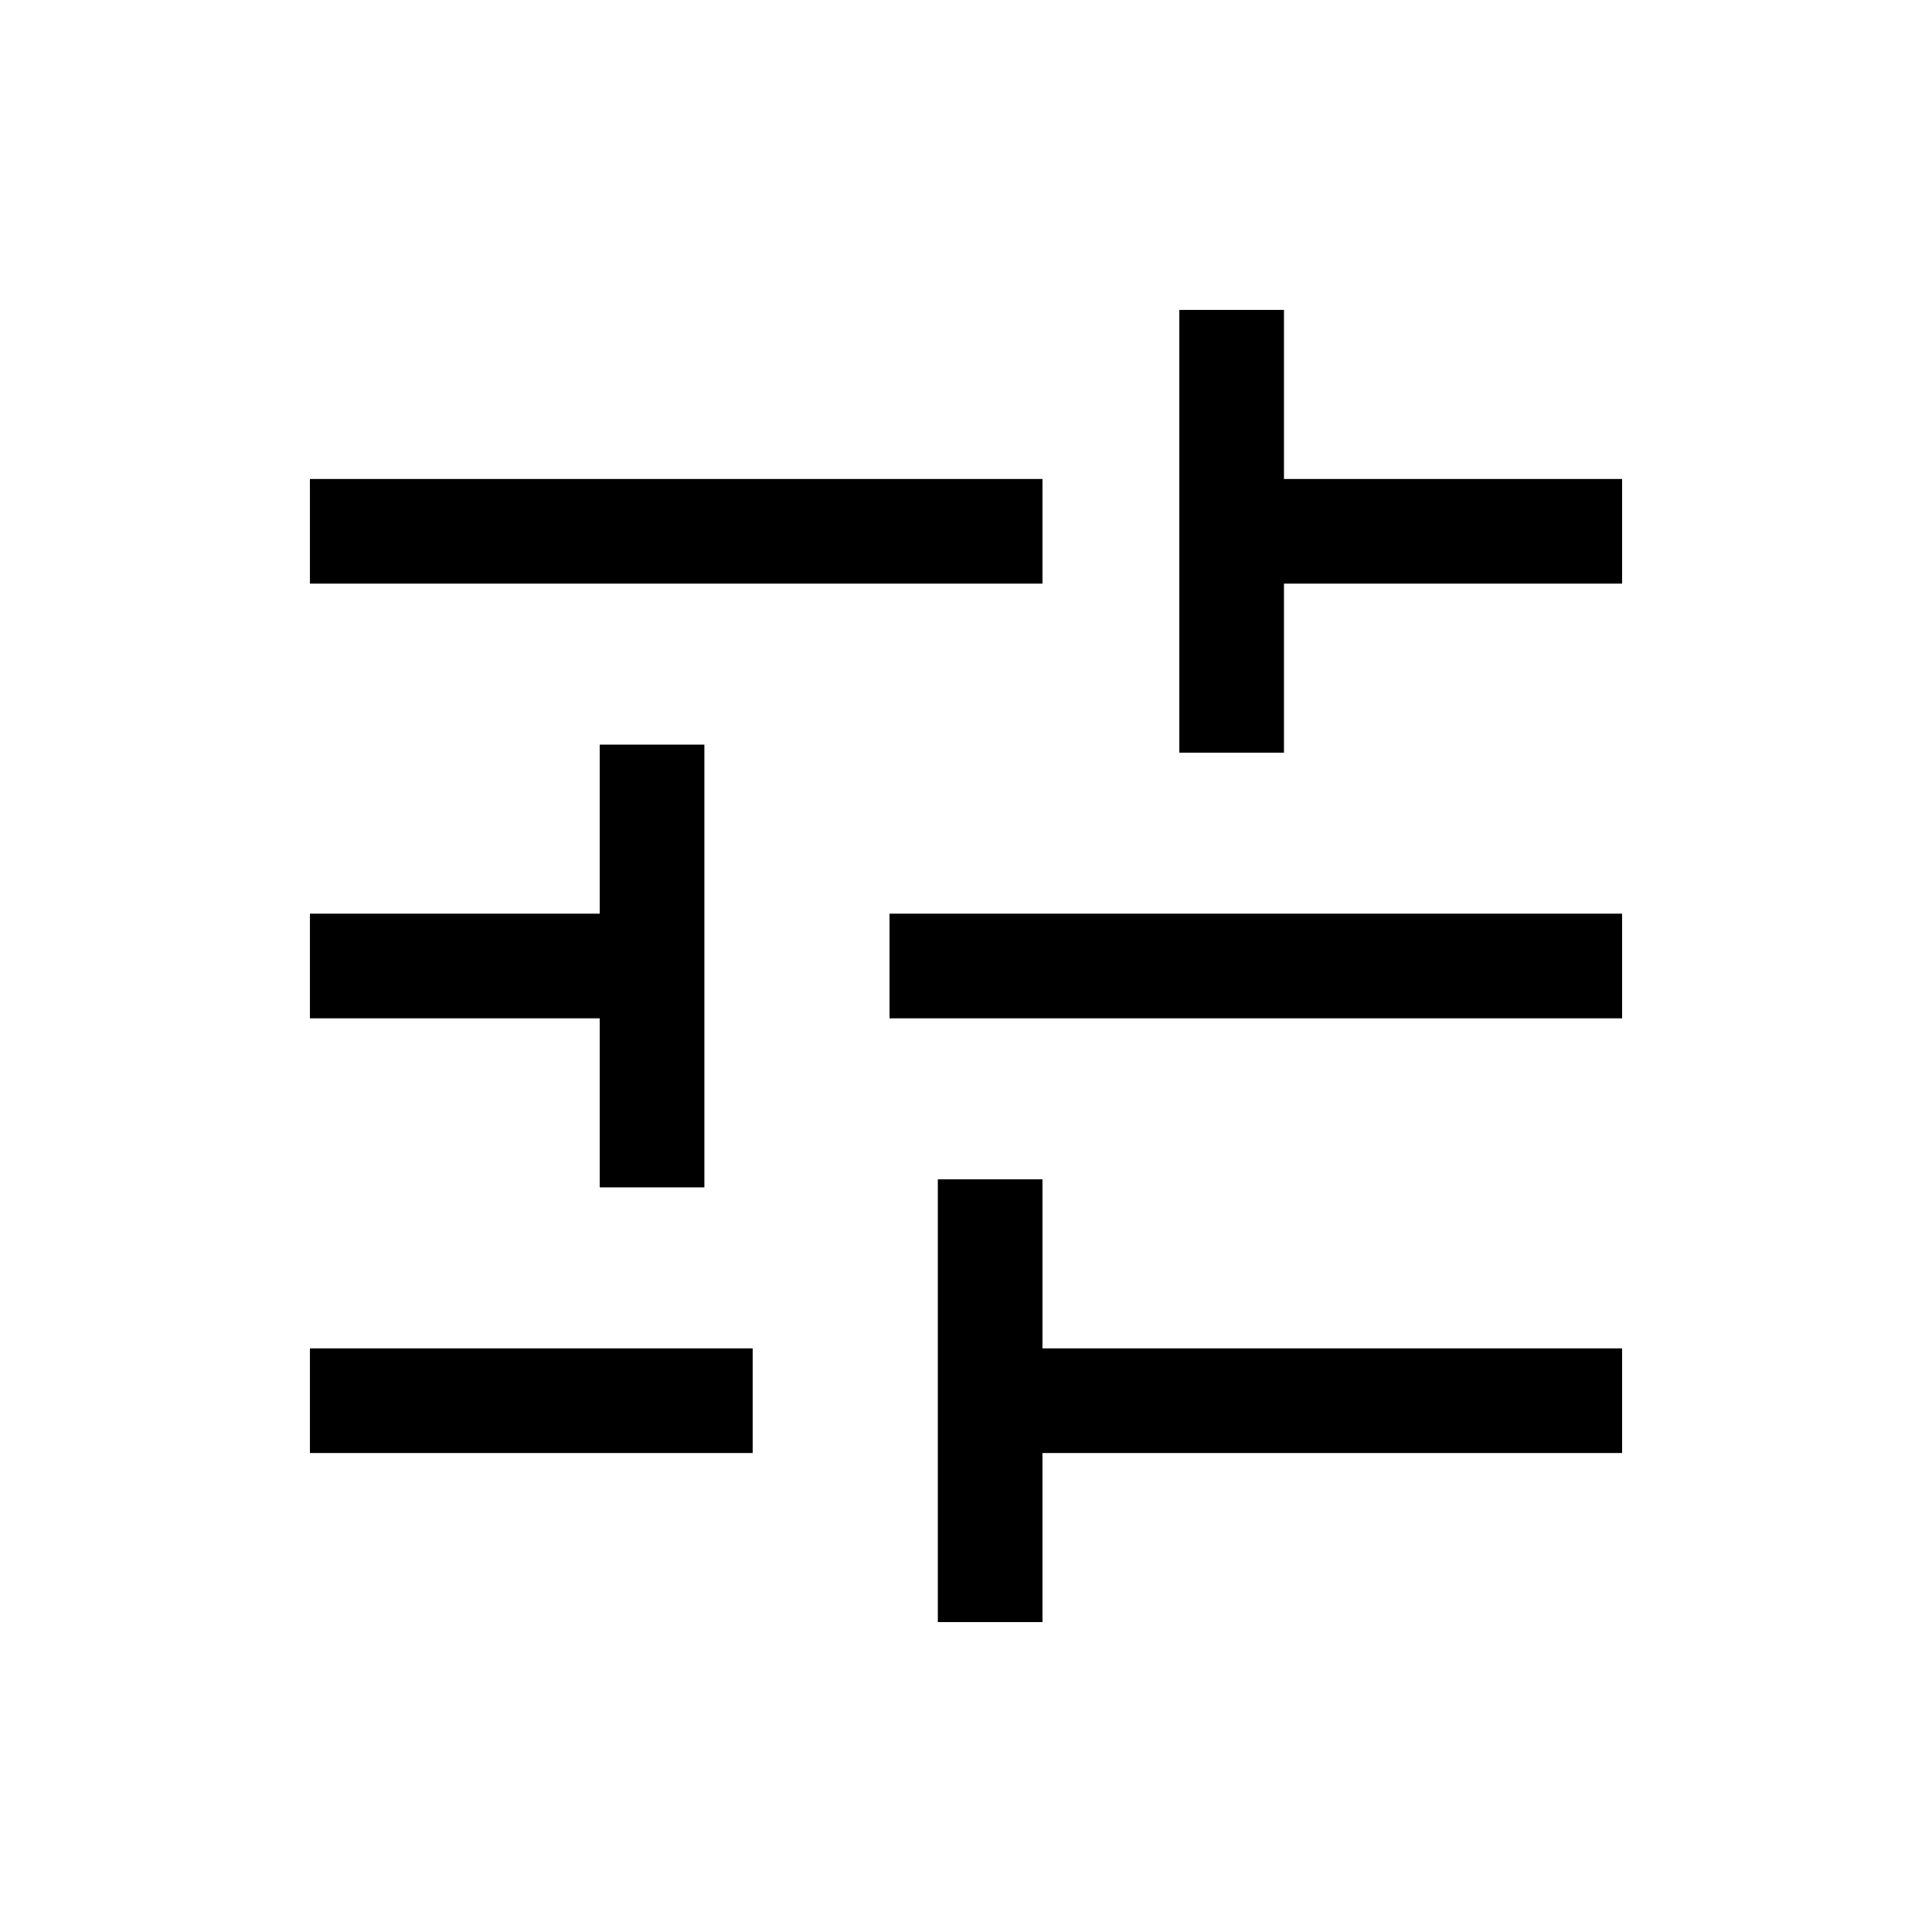
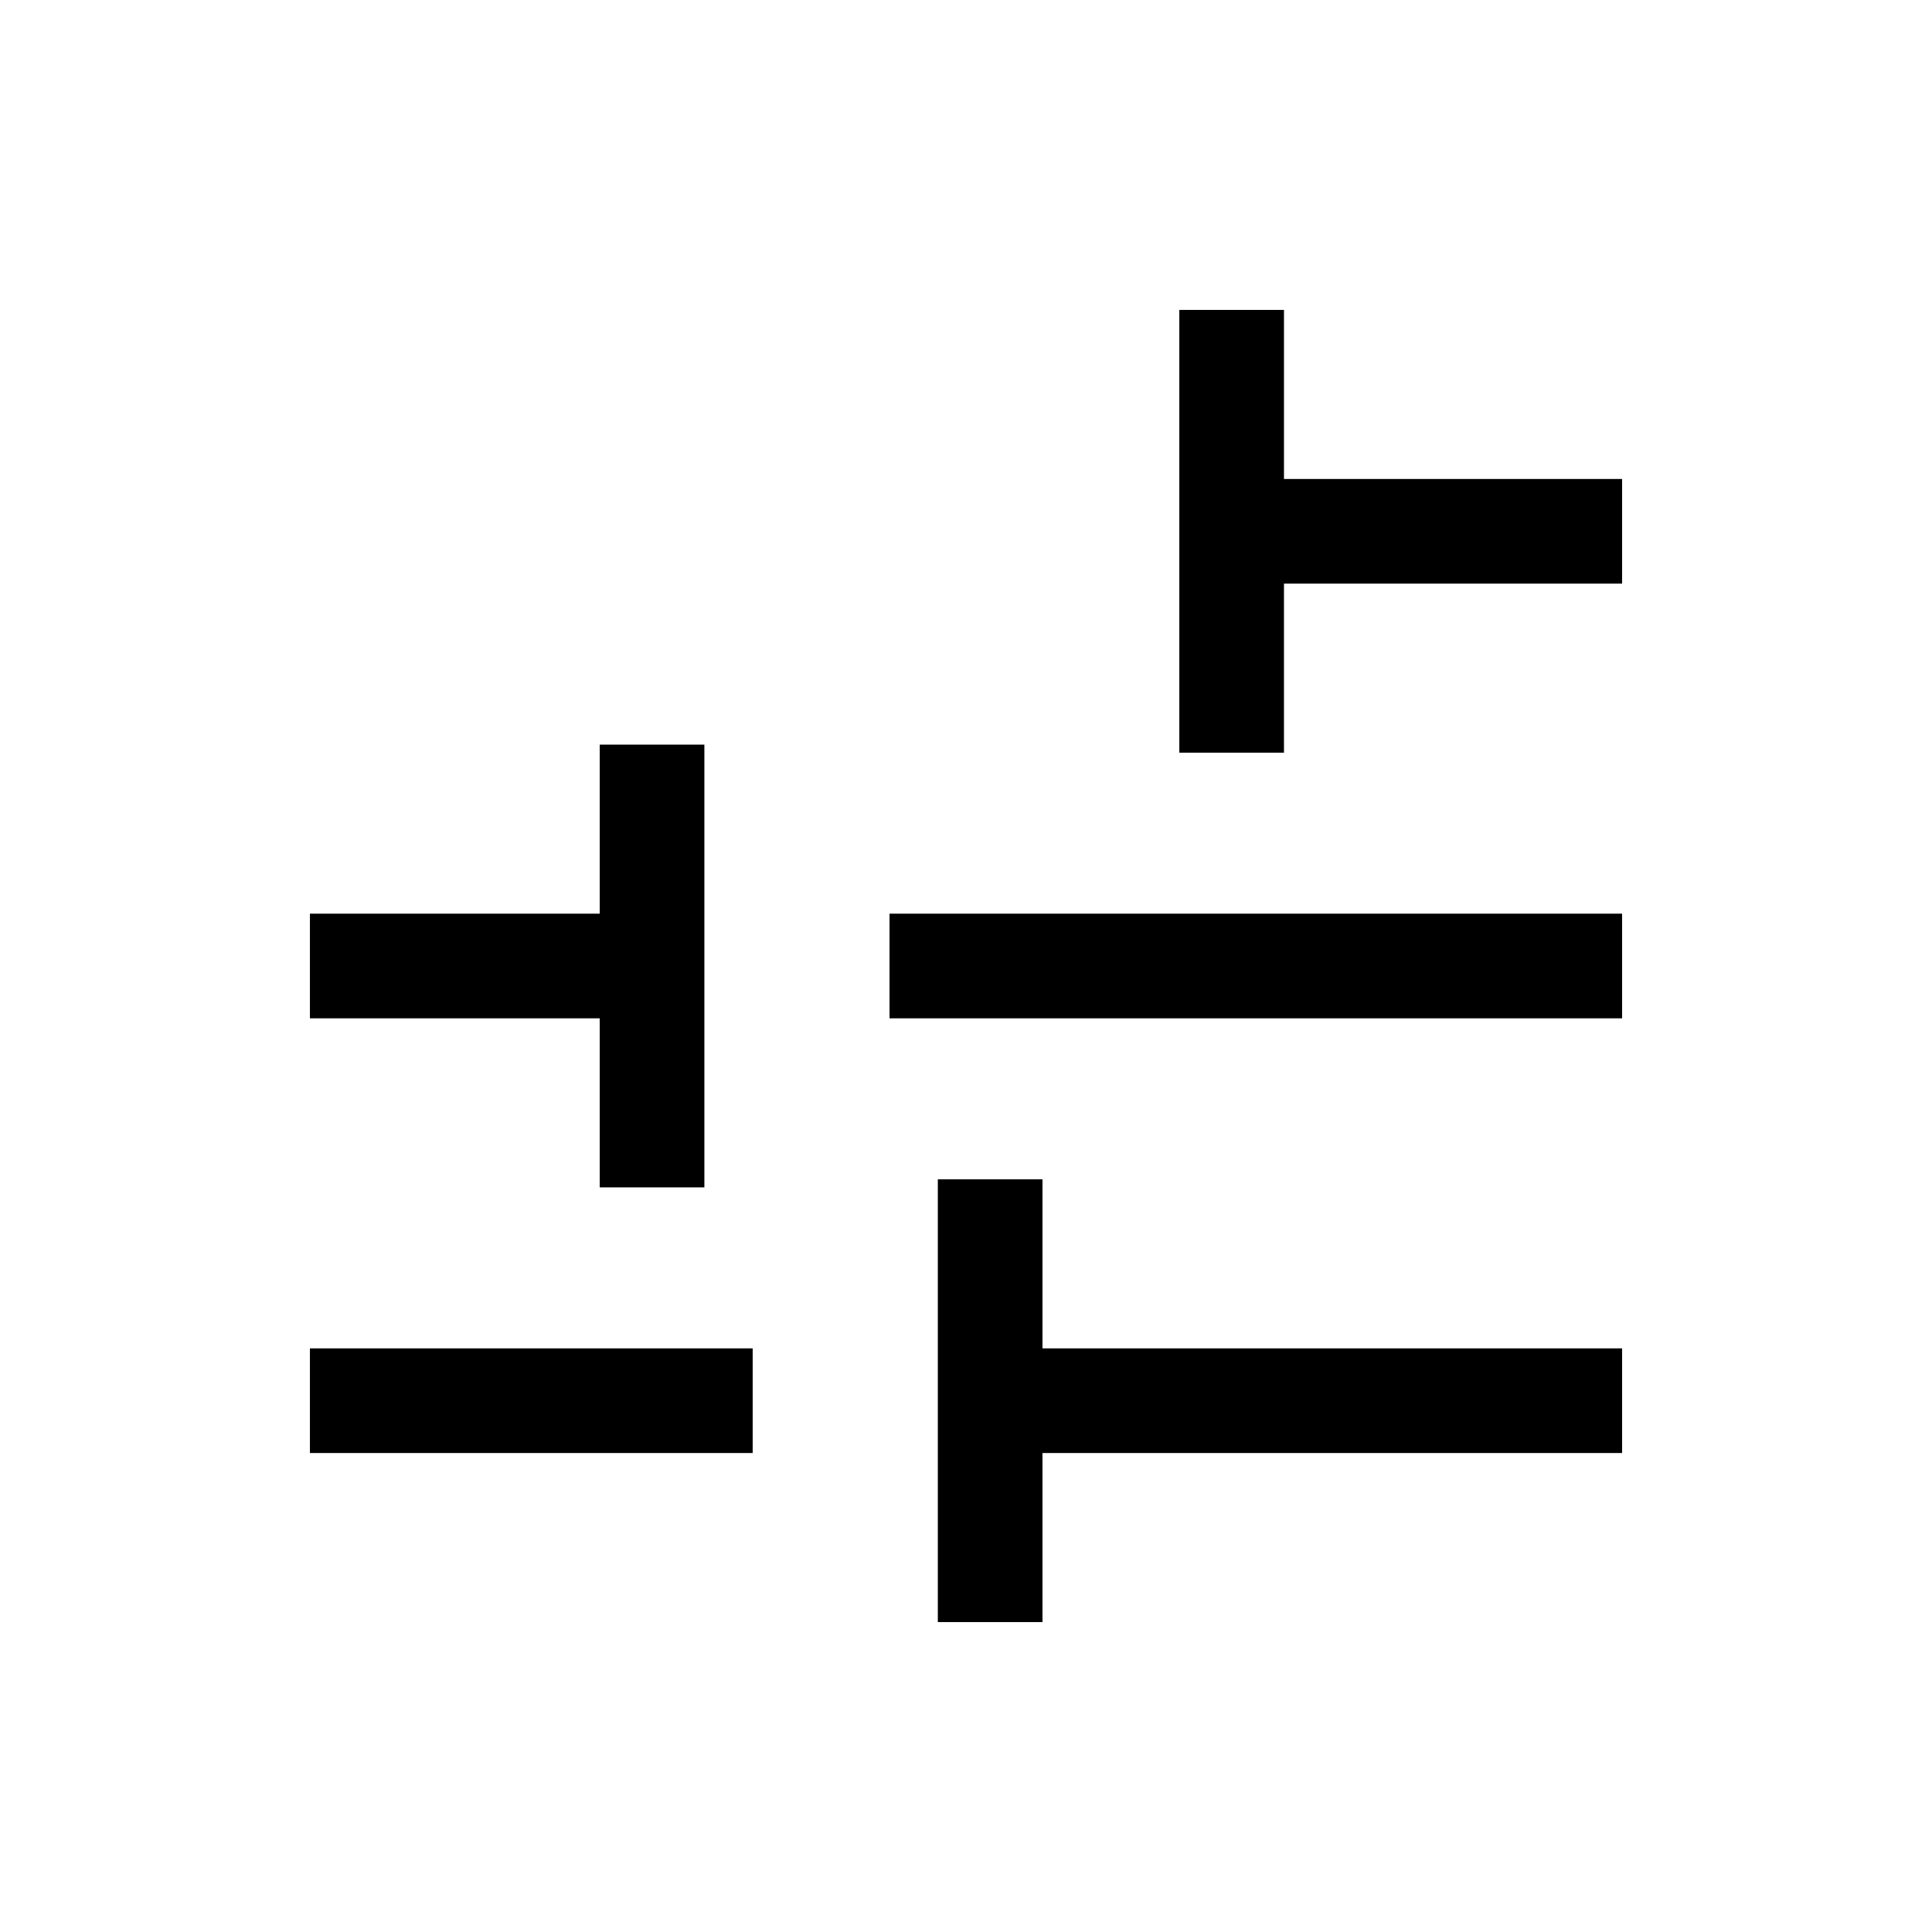
<svg xmlns="http://www.w3.org/2000/svg" height="24px" viewBox="0 -960 960 960" width="24px" fill="#000000">
-   <path d="M466-154v-220h52v84h288v52H518v84h-52Zm-312-84v-52h220v52H154Zm144-132v-84H154v-52h144v-84h52v220h-52Zm144-84v-52h364v52H442Zm144-132v-220h52v84h168v52H638v84h-52Zm-432-84v-52h364v52H154Z" />
+   <path d="M466-154v-220h52v84h288v52H518v84h-52Zm-312-84v-52h220v52H154Zm144-132v-84H154v-52h144v-84h52v220h-52Zm144-84v-52h364v52H442Zm144-132v-220h52v84h168v52H638v84h-52Zm-432-84v-52v52H154Z" />
</svg>